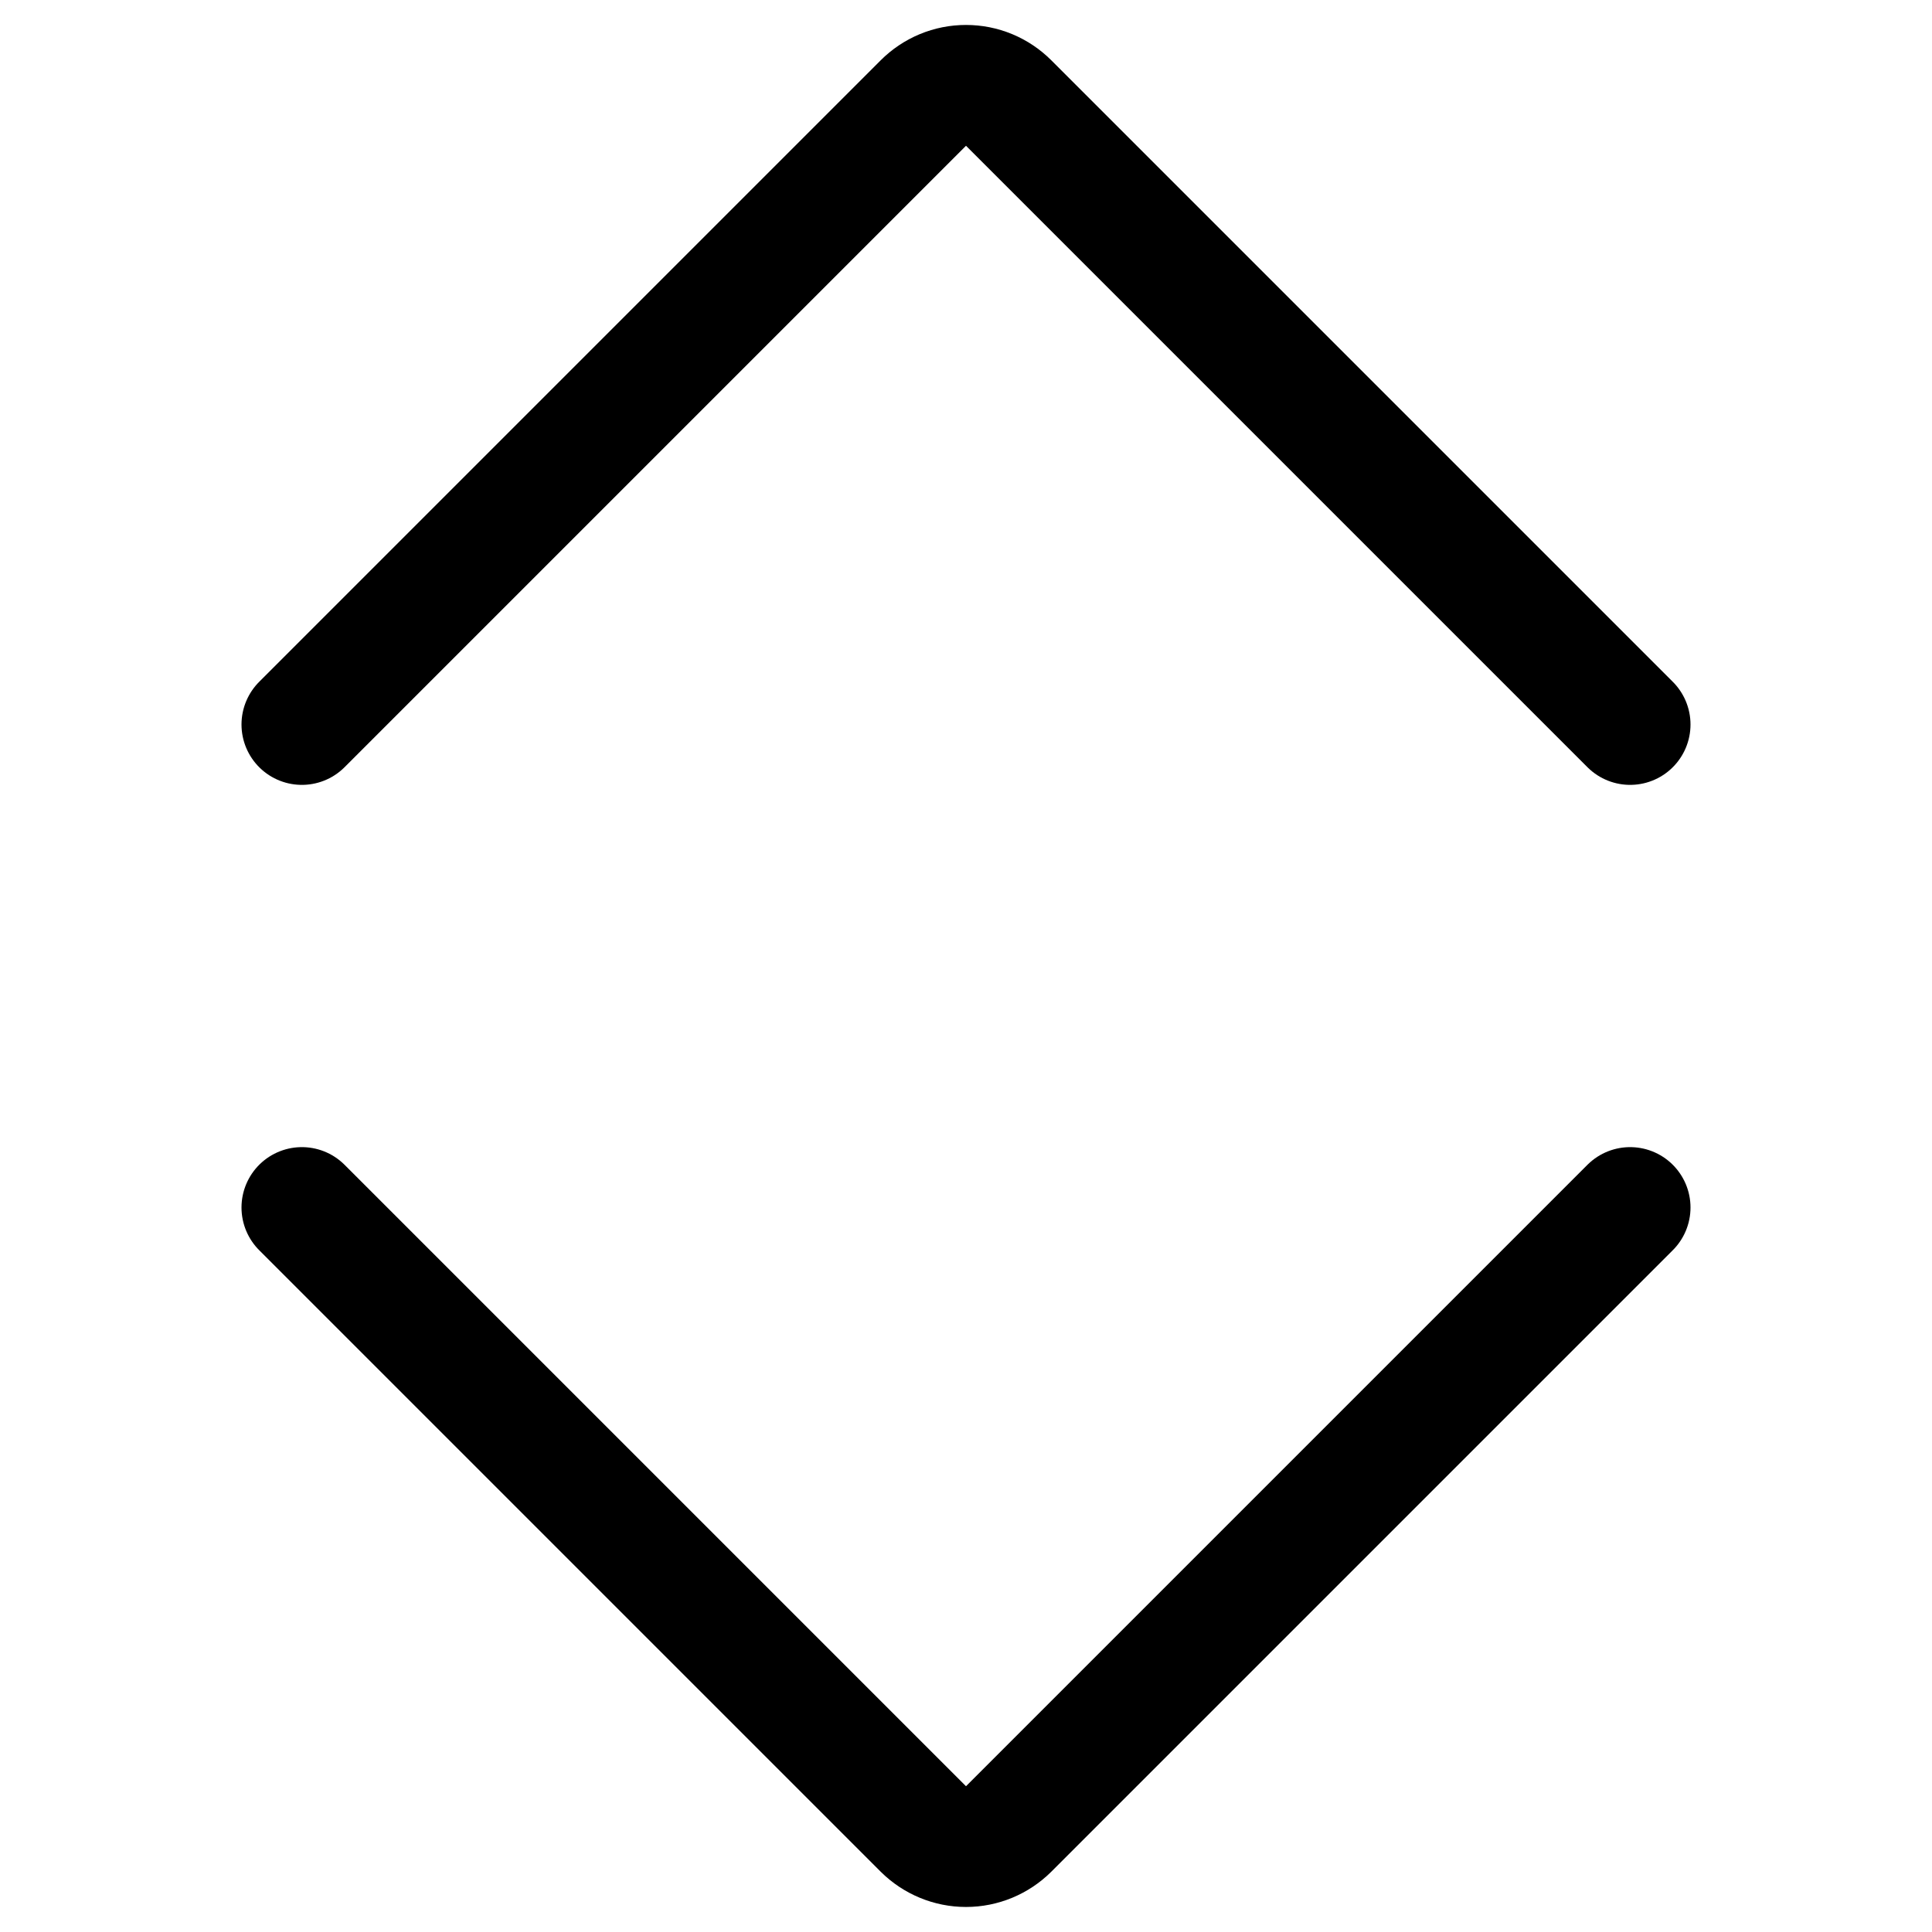
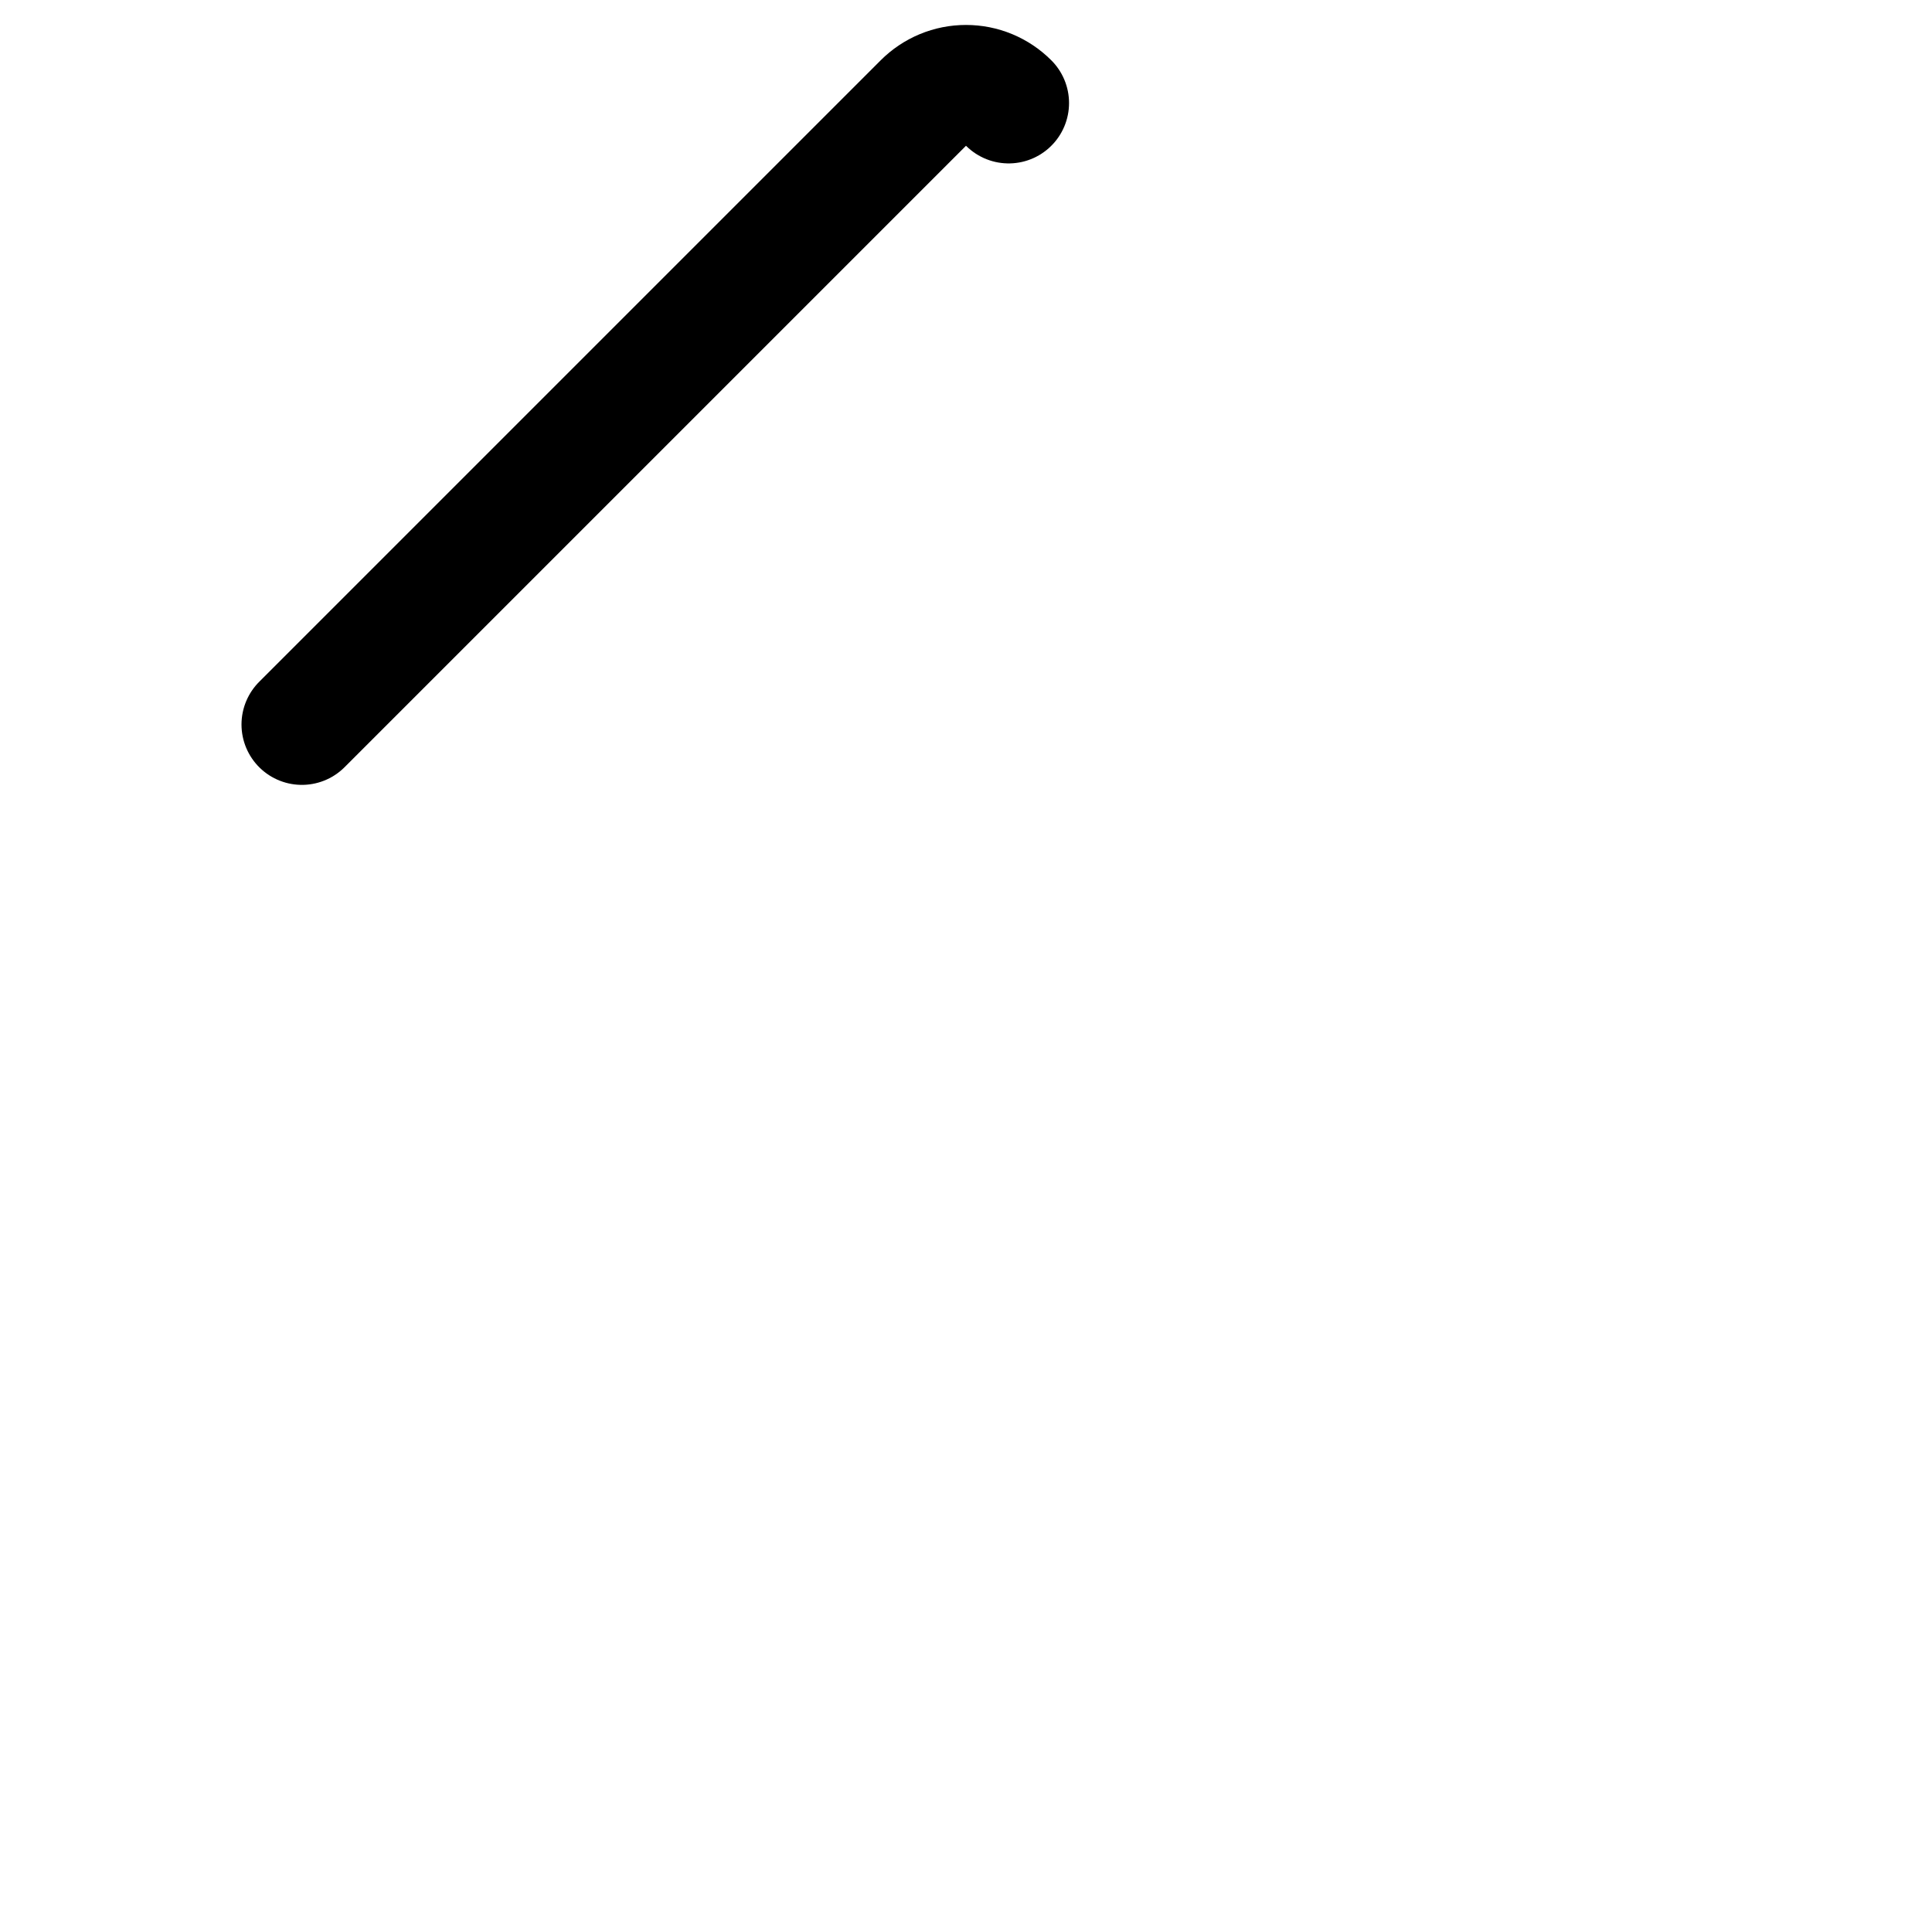
<svg xmlns="http://www.w3.org/2000/svg" fill="none" viewBox="0 0 24 24" id="Move-Expand-Vertical--Streamline-Ultimate">
  <desc>
    Move Expand Vertical Streamline Icon: https://streamlinehq.com
  </desc>
-   <path stroke="#000000" stroke-linecap="round" stroke-linejoin="round" d="m3.75 15 7.72 7.72c0.141 0.14 0.331 0.219 0.53 0.219 0.199 0 0.389 -0.079 0.53 -0.219L20.25 15" stroke-width="1.5" />
-   <path stroke="#000000" stroke-linecap="round" stroke-linejoin="round" d="m3.75 9 7.72 -7.72c0.07 -0.07 0.152 -0.125 0.243 -0.163 0.091 -0.038 0.189 -0.057 0.287 -0.057 0.098 0 0.196 0.019 0.287 0.057 0.091 0.038 0.173 0.093 0.243 0.163l7.72 7.72" stroke-width="1.5" />
+   <path stroke="#000000" stroke-linecap="round" stroke-linejoin="round" d="m3.75 9 7.72 -7.72c0.07 -0.07 0.152 -0.125 0.243 -0.163 0.091 -0.038 0.189 -0.057 0.287 -0.057 0.098 0 0.196 0.019 0.287 0.057 0.091 0.038 0.173 0.093 0.243 0.163" stroke-width="1.5" />
</svg>